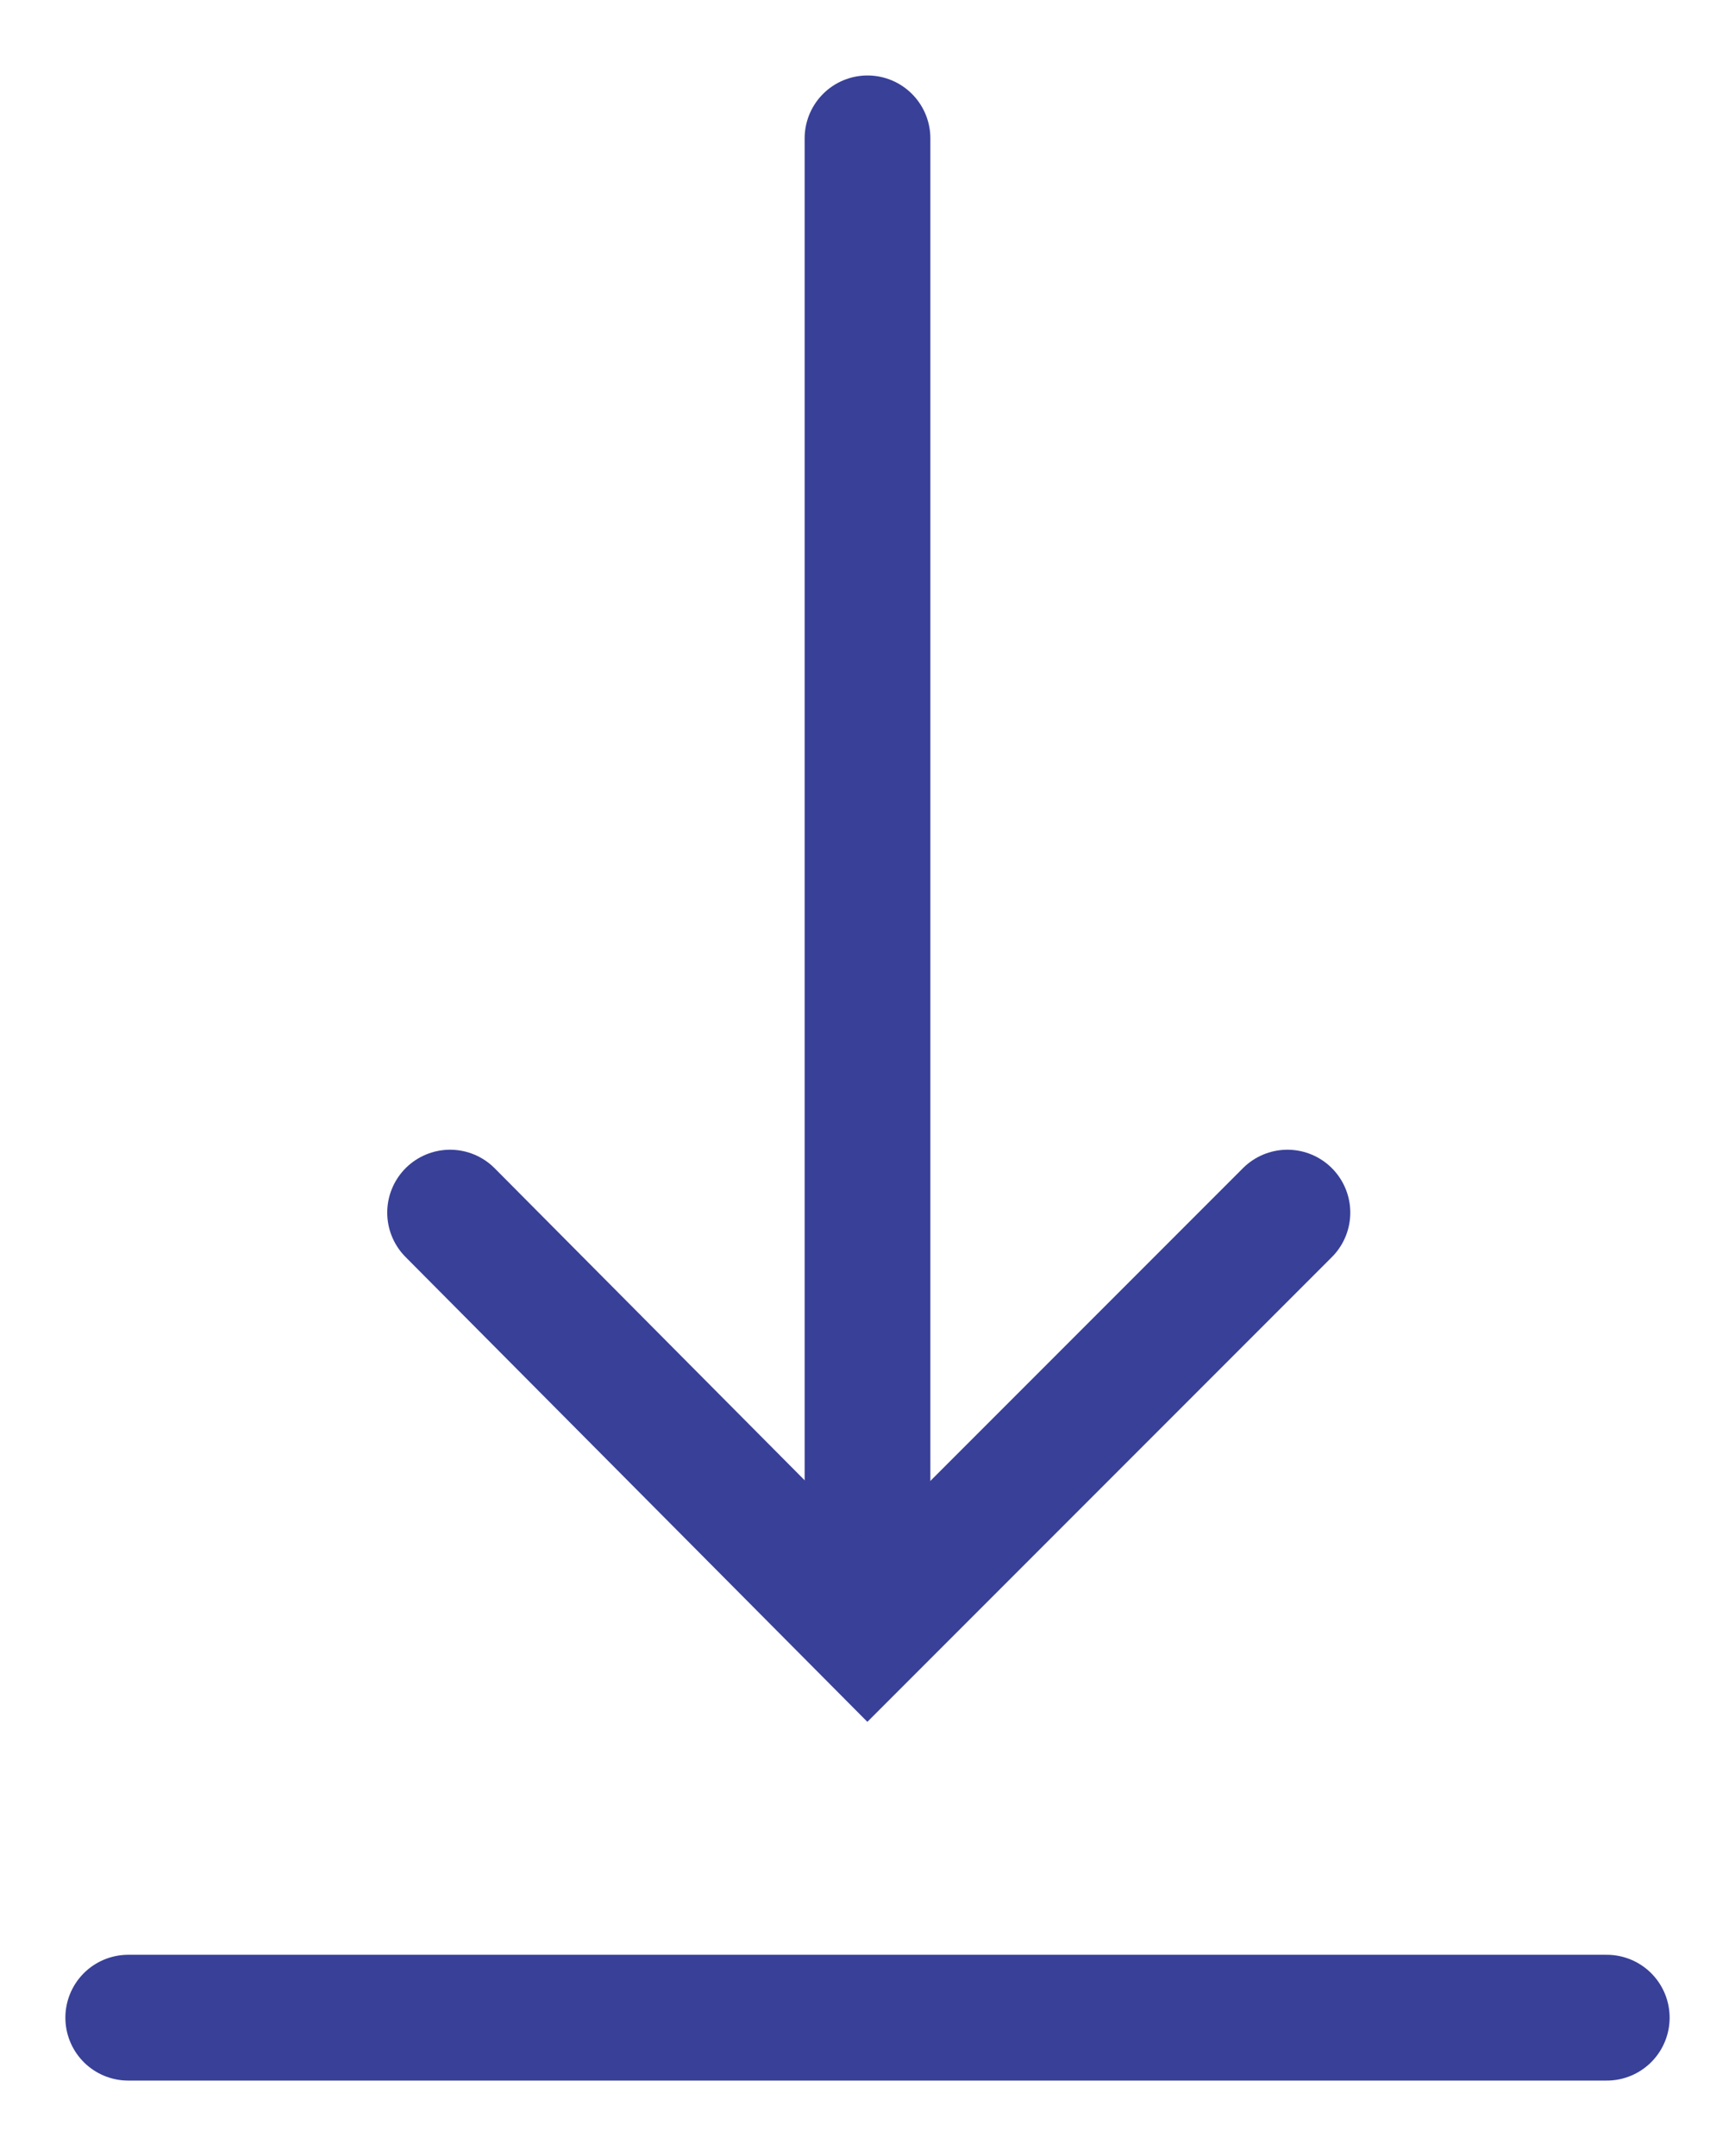
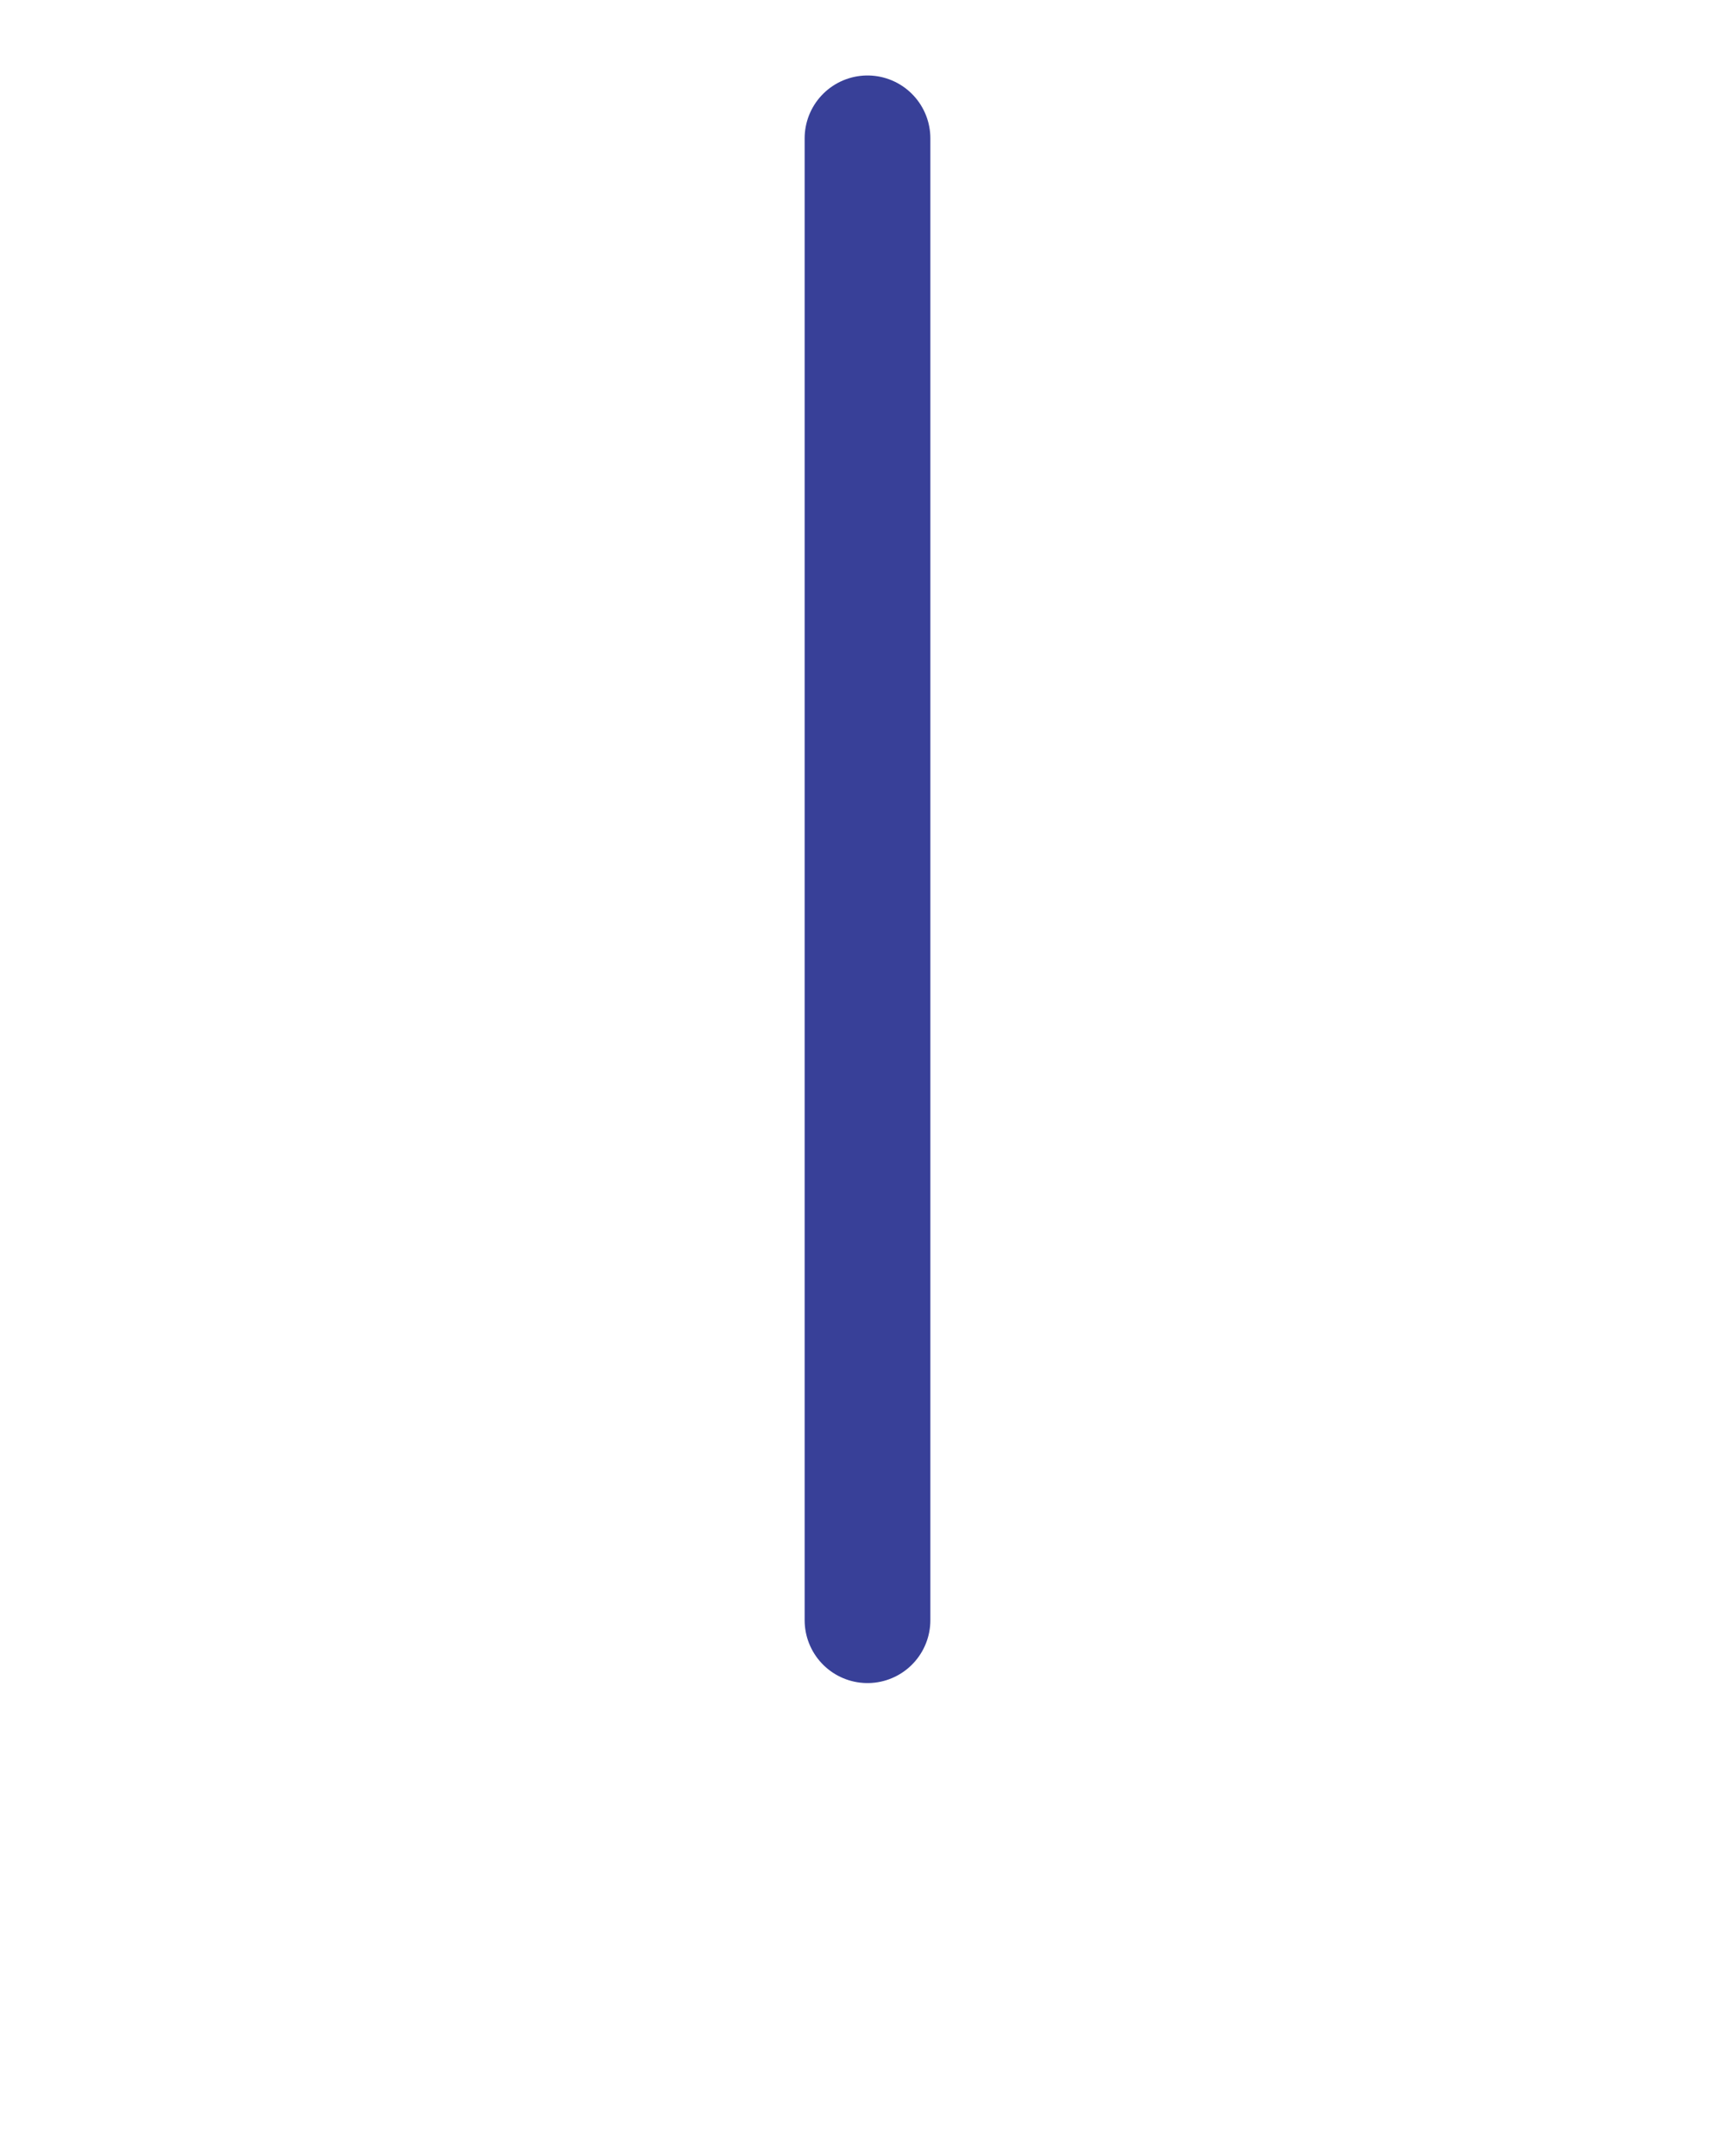
<svg xmlns="http://www.w3.org/2000/svg" version="1.1" id="Layer_1" x="0px" y="0px" viewBox="0 0 69 85.7" style="enable-background:new 0 0 69 85.7;" xml:space="preserve">
  <style type="text/css">
	.st0{fill:none;stroke:#384098;stroke-width:5;stroke-linecap:round;stroke-miterlimit:10;}
</style>
  <g>
    <line class="st0" x1="34.5" y1="5.5" x2="34.5" y2="64.4" />
-     <line class="st0" x1="63.9" y1="80.2" x2="5.1" y2="80.2" />
-     <polyline class="st0" points="51.2,48.2 34.5,64.9 17.9,48.2  " />
  </g>
</svg>